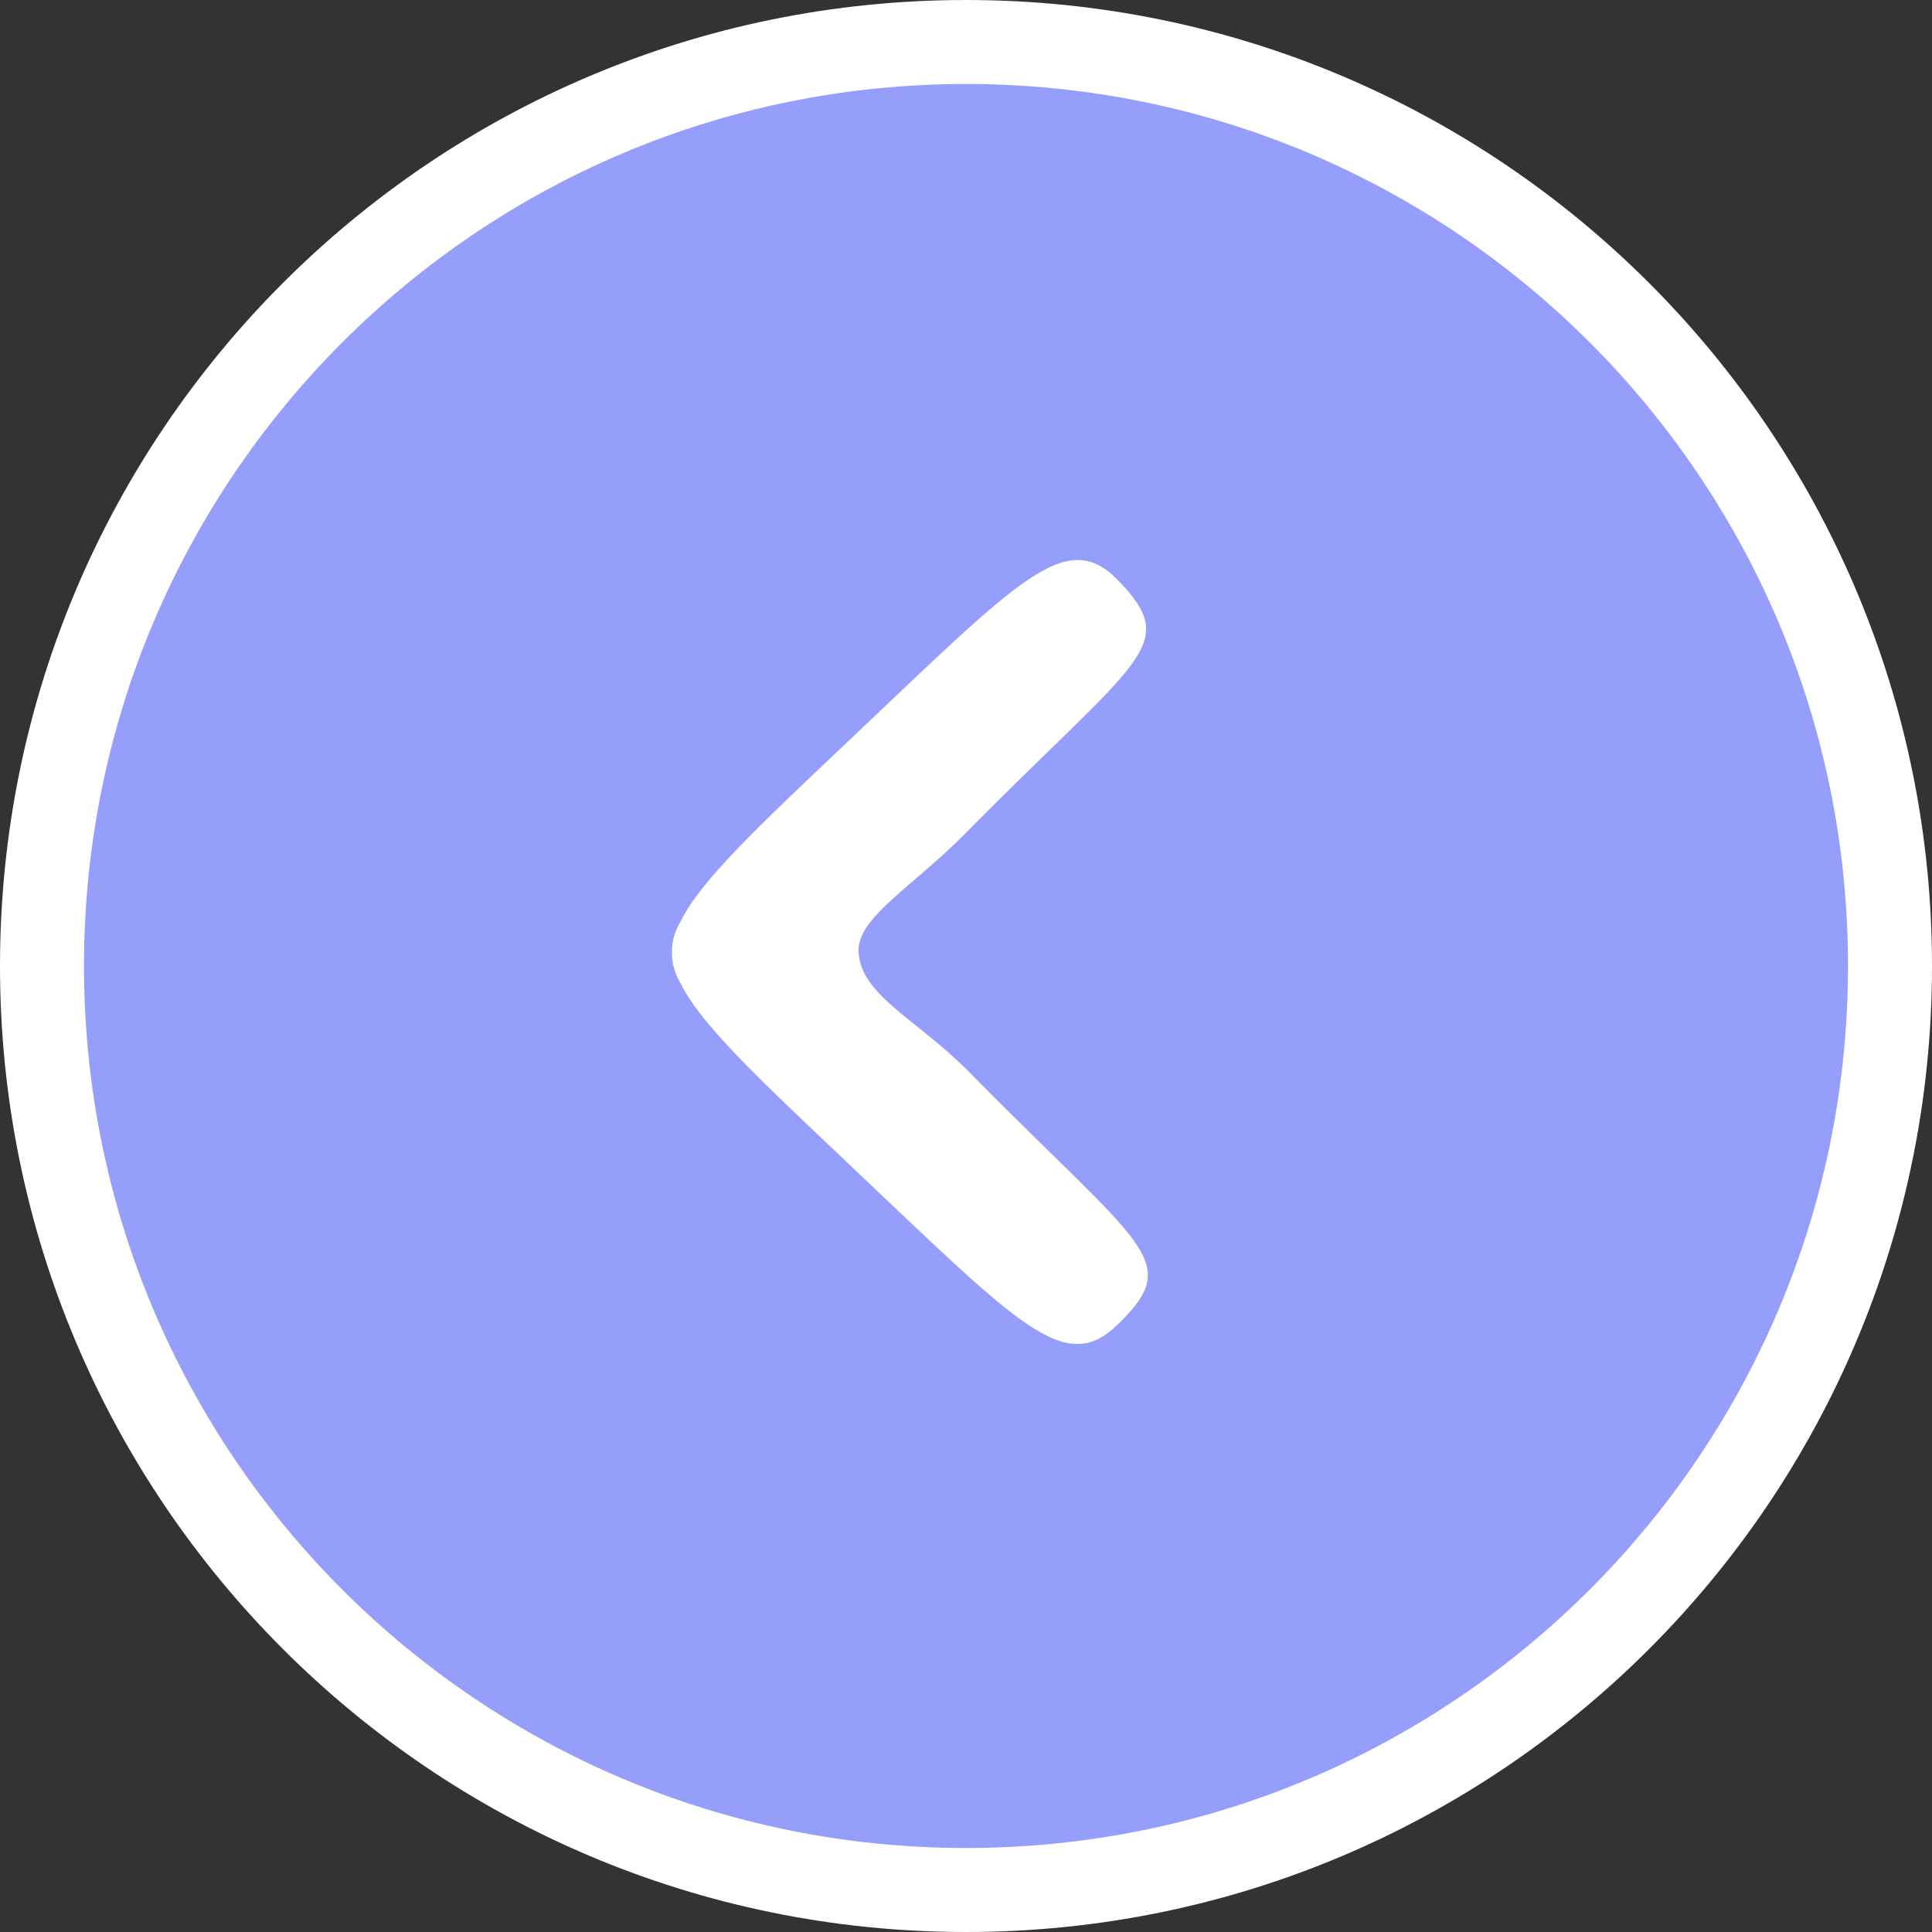
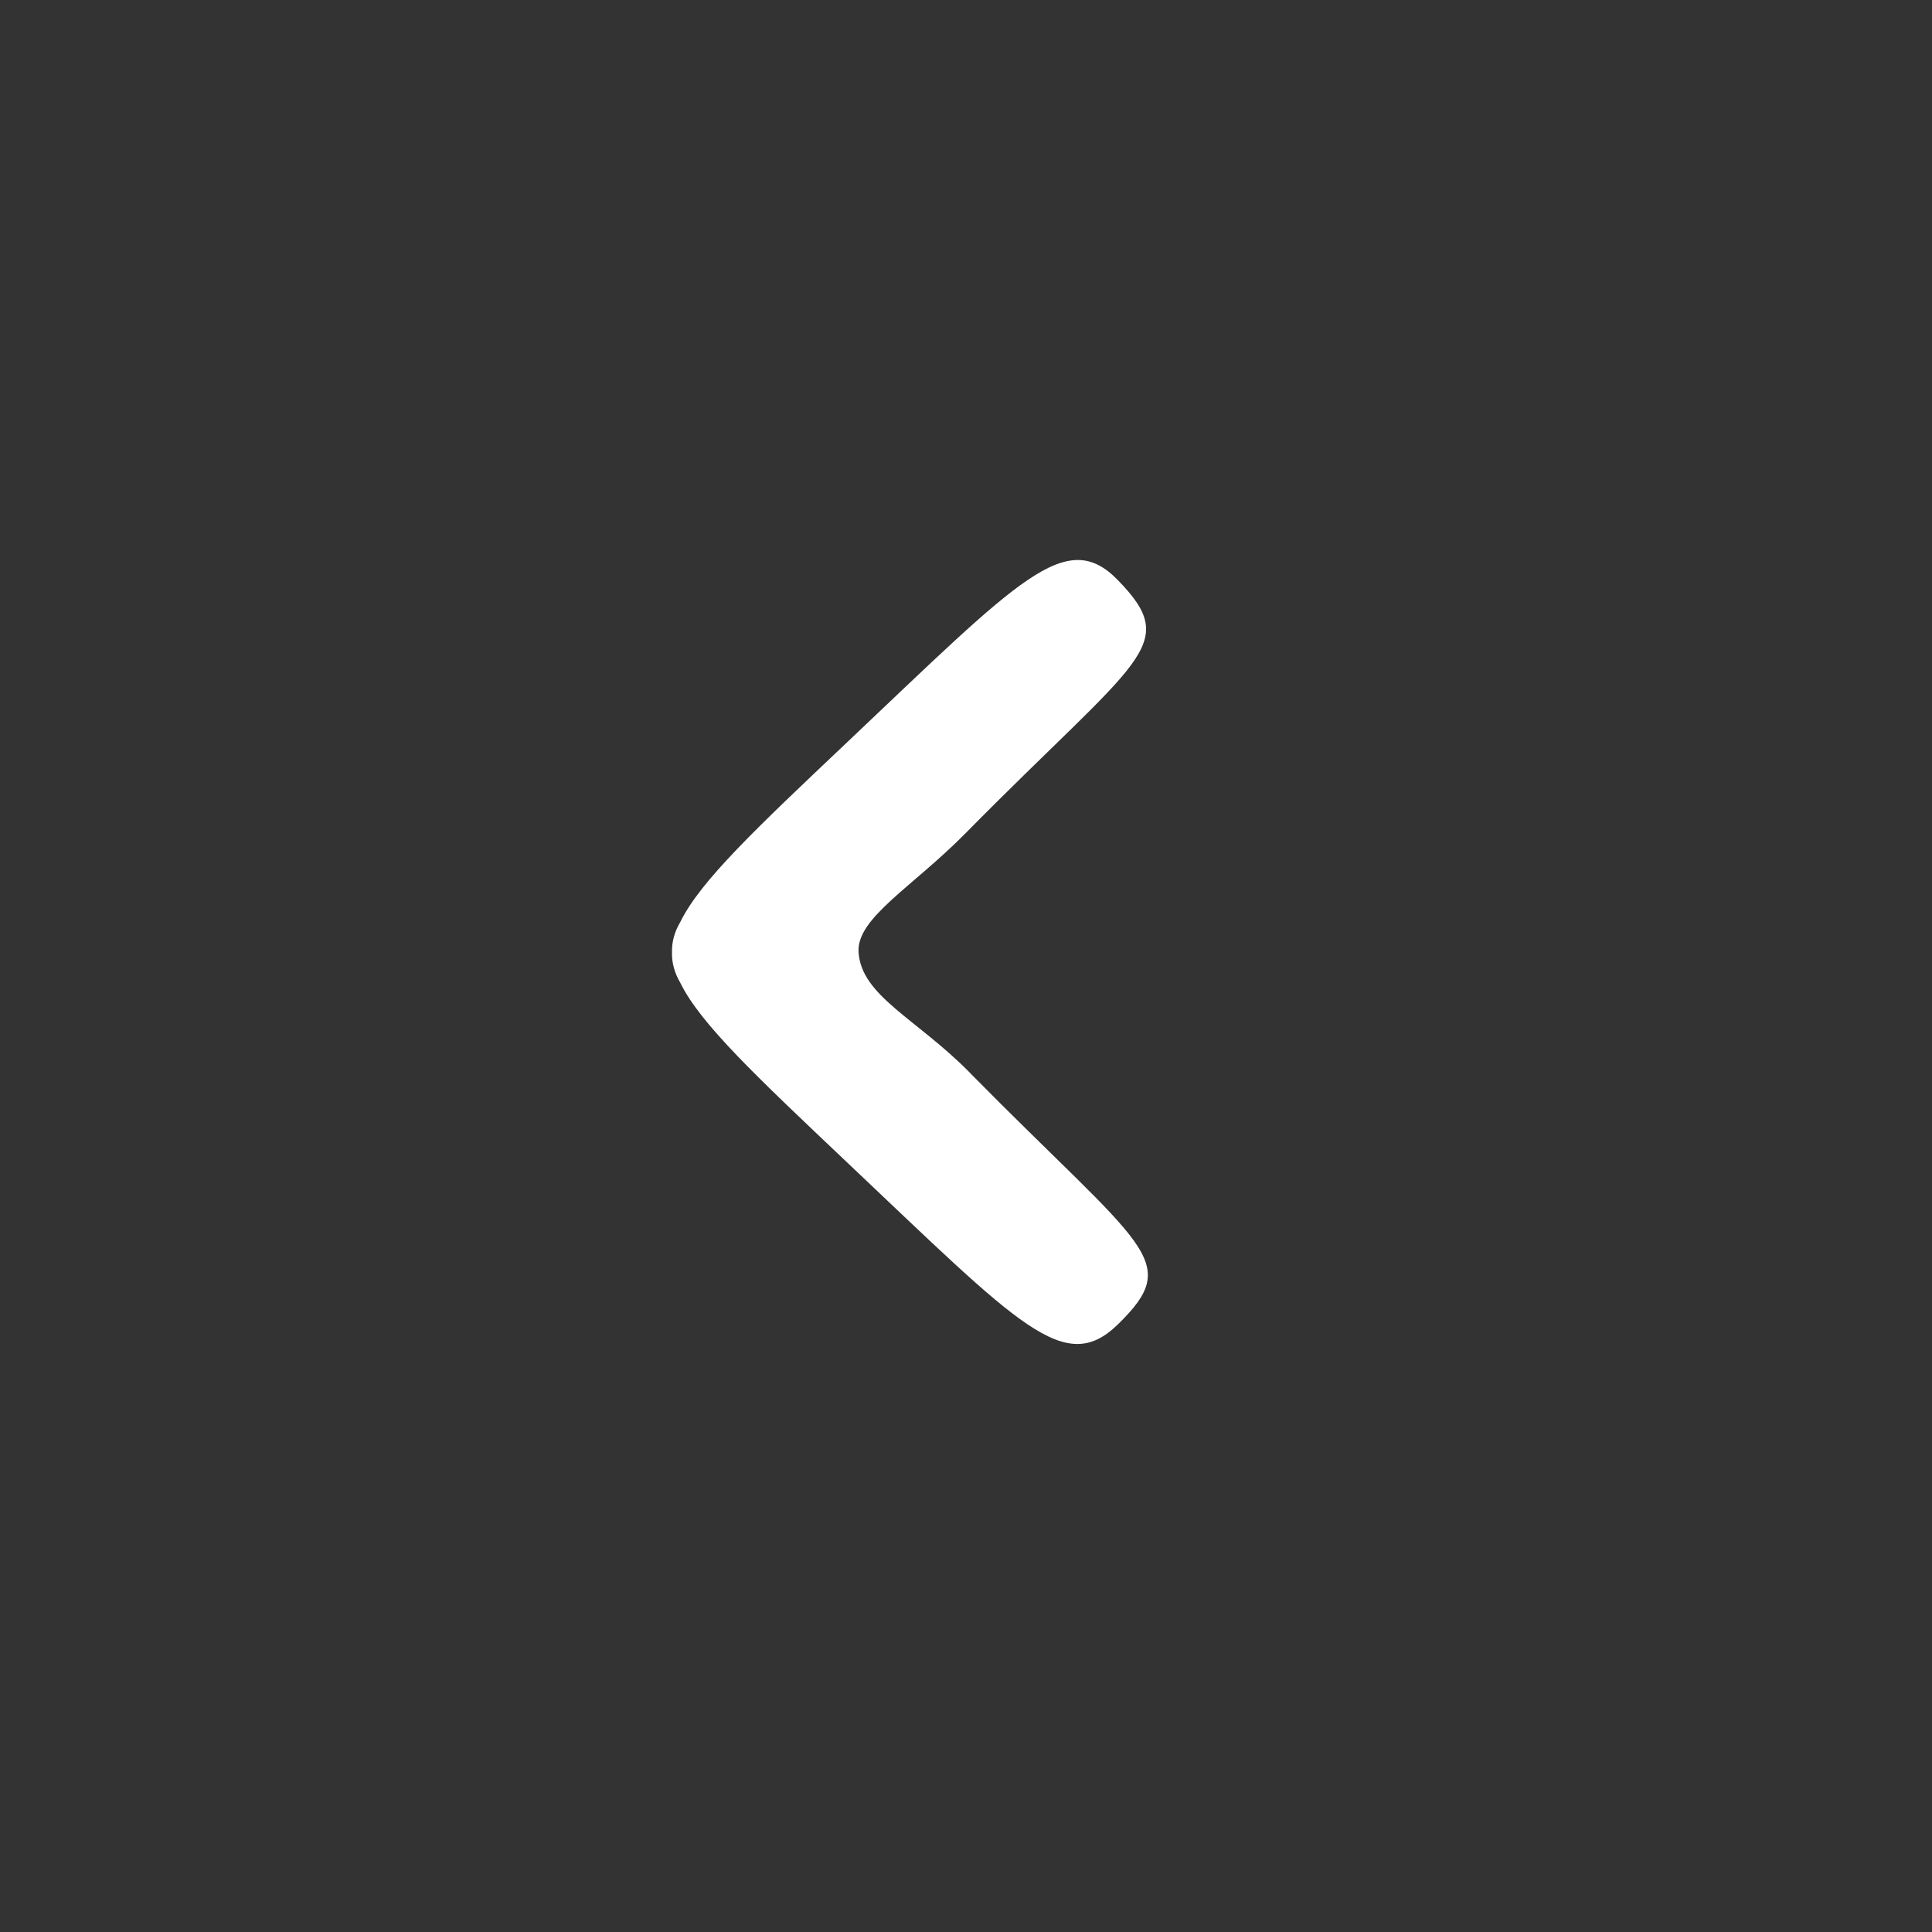
<svg xmlns="http://www.w3.org/2000/svg" data-bbox="1.5 1.5 66 66" viewBox="0 0 69 69" height="69" width="69" data-type="ugc">
  <rect x="0" y="0" width="69" height="69" fill="#333333" stroke="none" />
  <g>
-     <path stroke-width="3" stroke="#ffffff" fill="#959EFA" d="M1.5 34.5c0-18.225 14.775-33 33-33s33 14.775 33 33-14.775 33-33 33-33-14.775-33-33z" />
    <g clip-path="url(#25e90957-2051-48eb-83db-1a33caa339d7)">
      <path fill="#ffffff" d="M34.64 38.313c-1.909-1.938-3.877-2.74-3.977-4.305-.078-1.22 1.912-2.315 3.821-4.25 6.21-6.296 7.72-6.688 5.446-9.033-1.853-1.913-3.506-.056-9.657 5.767-3.256 3.083-5.262 4.971-5.976 6.436-.21.355-.306.71-.297 1.083-.01.373.087.728.293 1.082.715 1.469 2.724 3.354 5.977 6.437 6.154 5.823 7.754 7.627 9.657 5.767 2.352-2.296.917-2.688-5.29-8.984h.003Z" />
    </g>
    <defs fill="none">
      <clipPath id="25e90957-2051-48eb-83db-1a33caa339d7">
-         <path transform="translate(24 20)" fill="#ffffff" d="M17 0v28H0V0h17z" />
+         <path transform="translate(24 20)" fill="#ffffff" d="M17 0v28H0V0h17" />
      </clipPath>
    </defs>
  </g>
</svg>